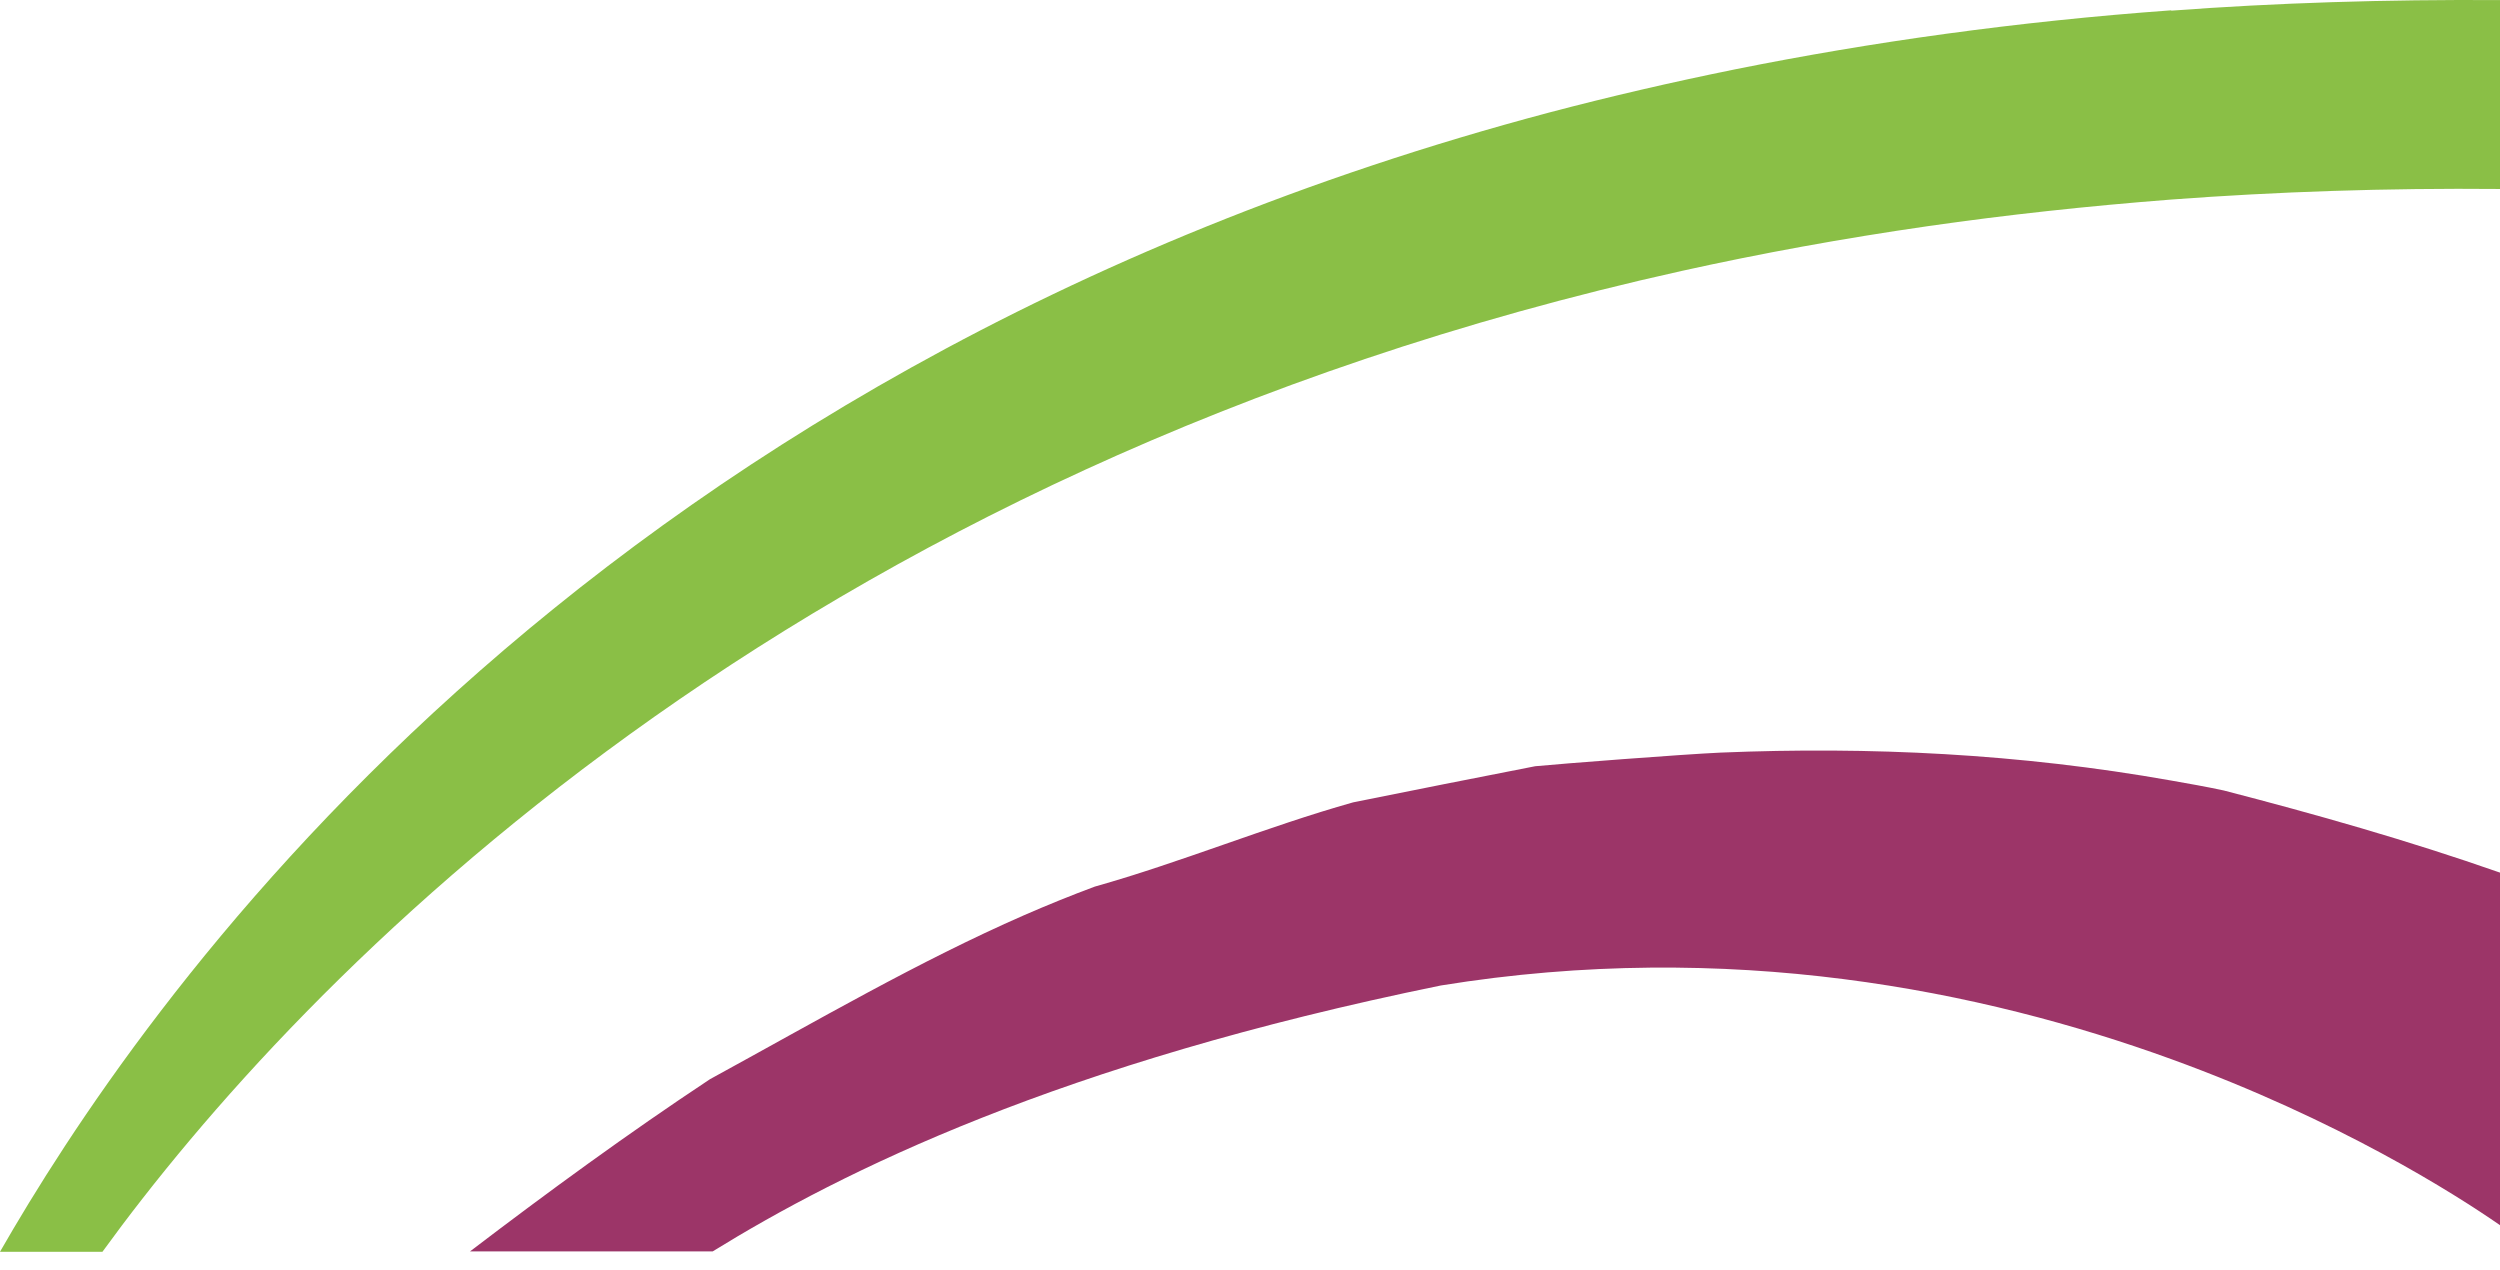
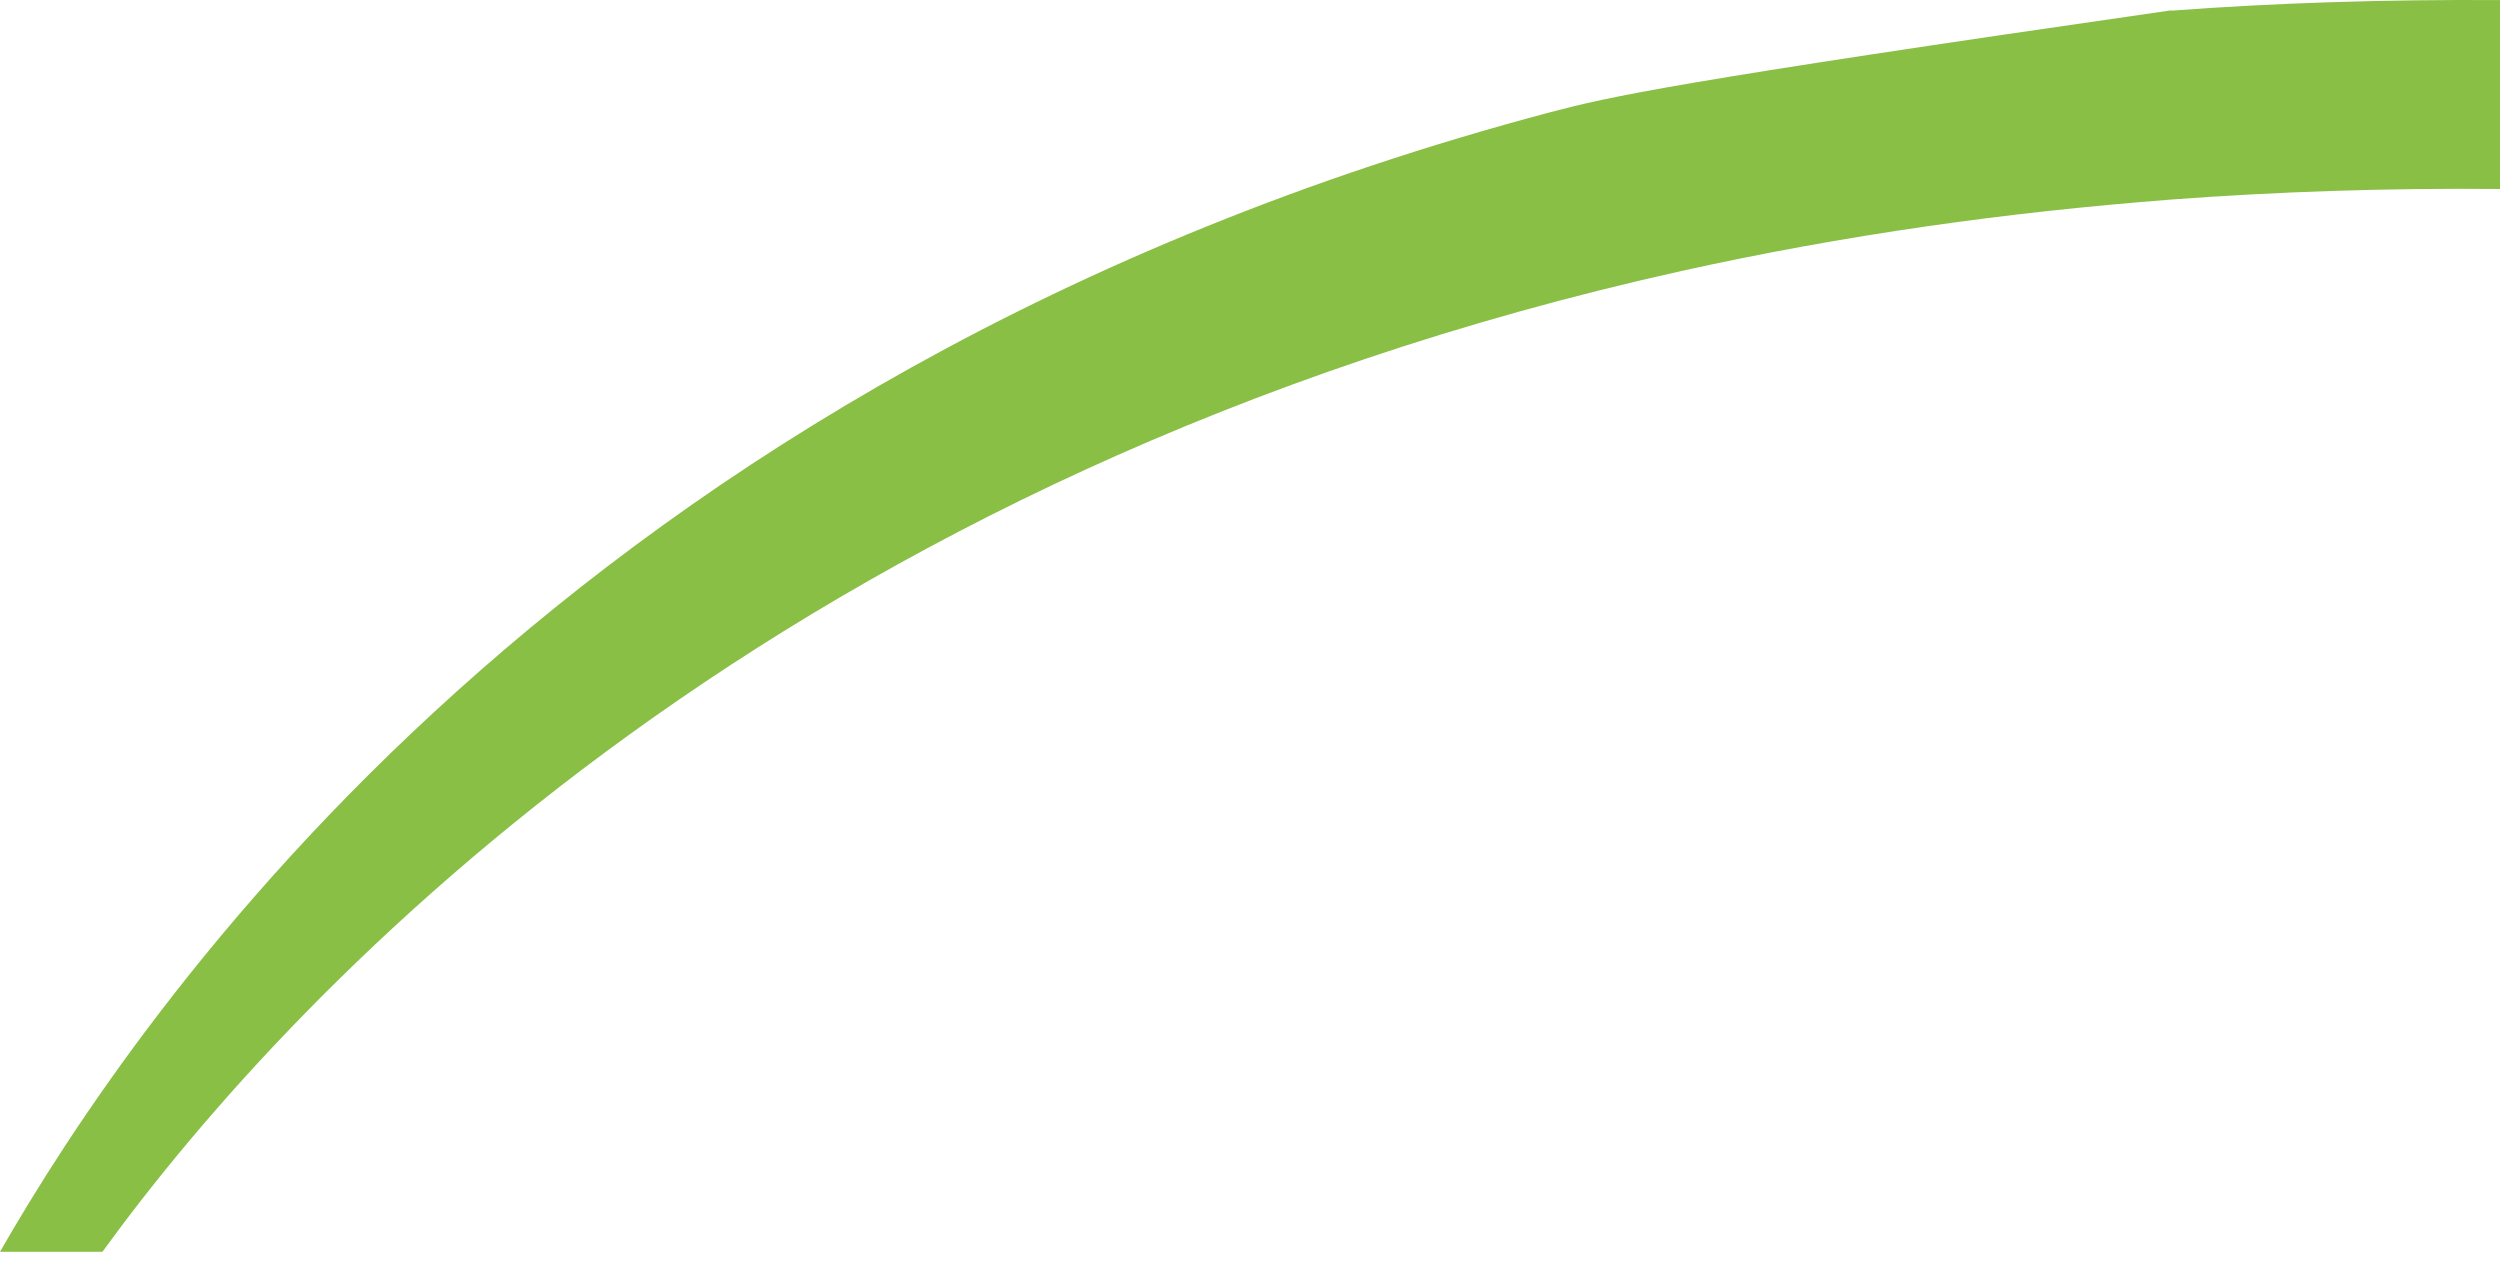
<svg xmlns="http://www.w3.org/2000/svg" width="128" height="65" viewBox="0 0 128 65" fill="none">
-   <path d="M113.851 40.471C112.963 40.279 112.057 40.121 111.168 39.964C103.397 38.585 95.73 38.218 88.098 38.533C86.164 38.62 79.839 39.109 78.602 39.231C75.483 39.842 72.381 40.453 69.28 41.081C64.871 42.321 60.463 44.154 56.054 45.394C54.835 45.847 53.632 46.336 52.43 46.86C47.046 49.217 41.871 52.237 36.347 55.257C32.131 58.05 28.071 61.018 24.063 64.073H36.487C43.108 59.988 54.19 54.454 73.775 50.456C88.534 48.065 101.497 50.718 111.168 54.227C119.723 57.334 125.682 61.123 128 62.729V44.678C123.313 43.037 118.573 41.693 113.851 40.471Z" fill="#9C3568" />
-   <path d="M111.168 0.528C103.222 1.104 95.8 2.152 88.847 3.548C85.572 4.212 82.418 4.945 79.368 5.748C28.959 19.12 6.935 52.01 0 64.091H5.245C15.334 50.194 40.216 24.061 86.129 13.866C90.154 12.975 94.353 12.207 98.71 11.579C102.717 11.002 106.882 10.549 111.168 10.217C116.552 9.815 122.163 9.623 128 9.676V0.004C122.145 -0.031 116.535 0.144 111.168 0.546V0.528Z" fill="#8ABF46" />
+   <path d="M111.168 0.528C85.572 4.212 82.418 4.945 79.368 5.748C28.959 19.12 6.935 52.01 0 64.091H5.245C15.334 50.194 40.216 24.061 86.129 13.866C90.154 12.975 94.353 12.207 98.71 11.579C102.717 11.002 106.882 10.549 111.168 10.217C116.552 9.815 122.163 9.623 128 9.676V0.004C122.145 -0.031 116.535 0.144 111.168 0.546V0.528Z" fill="#8ABF46" />
</svg>